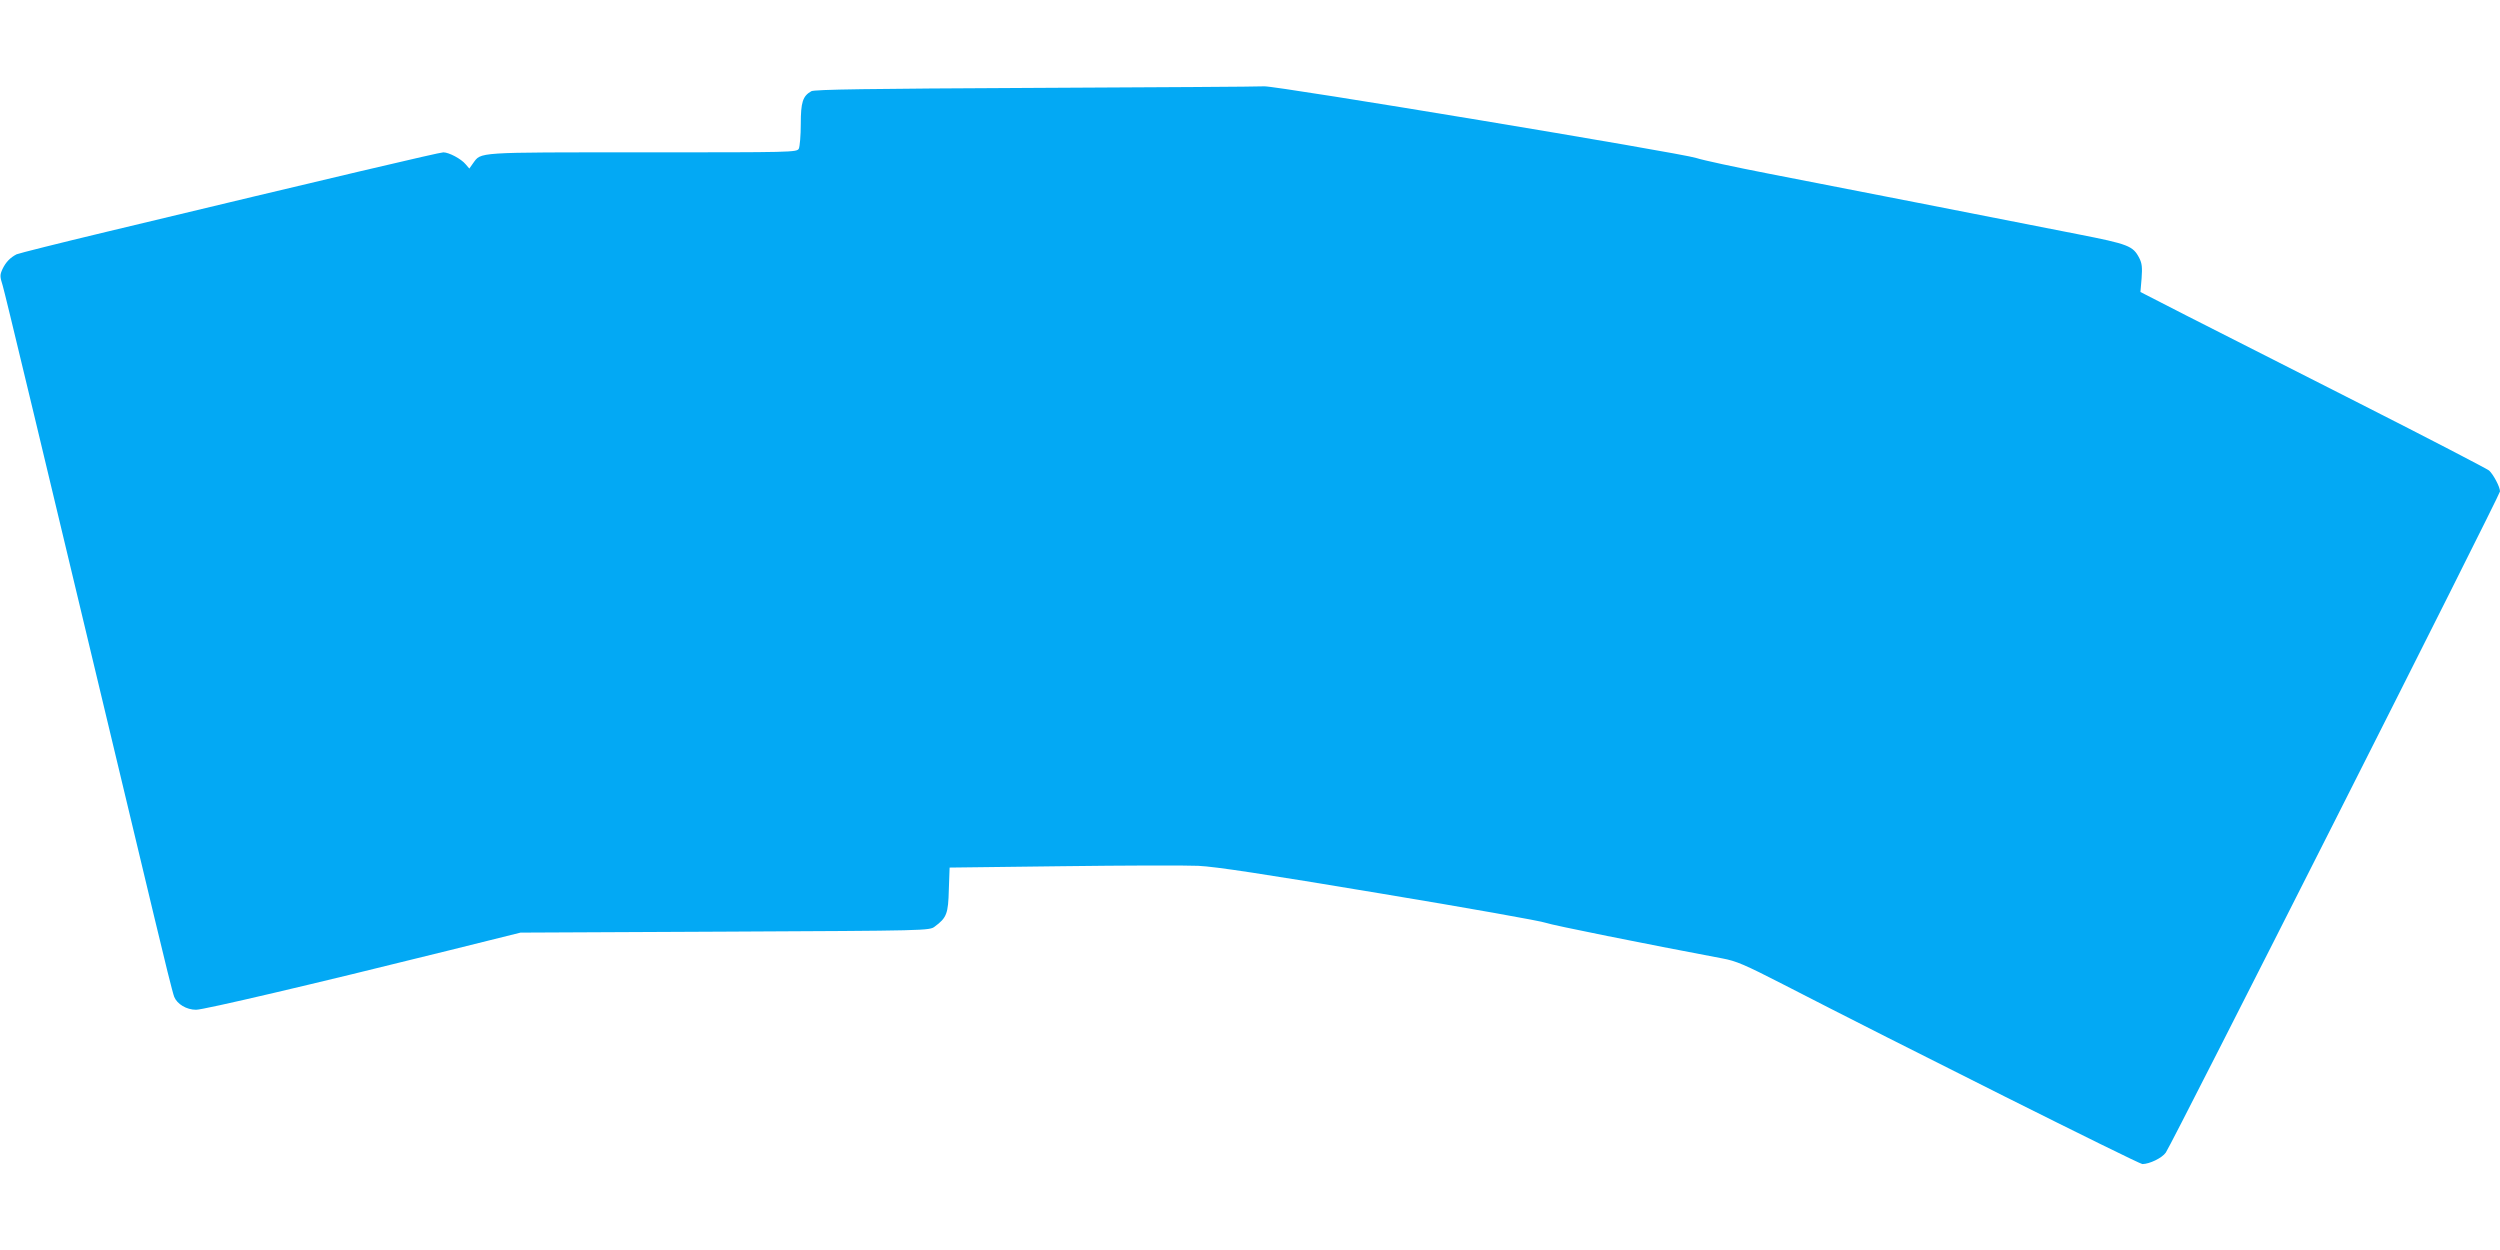
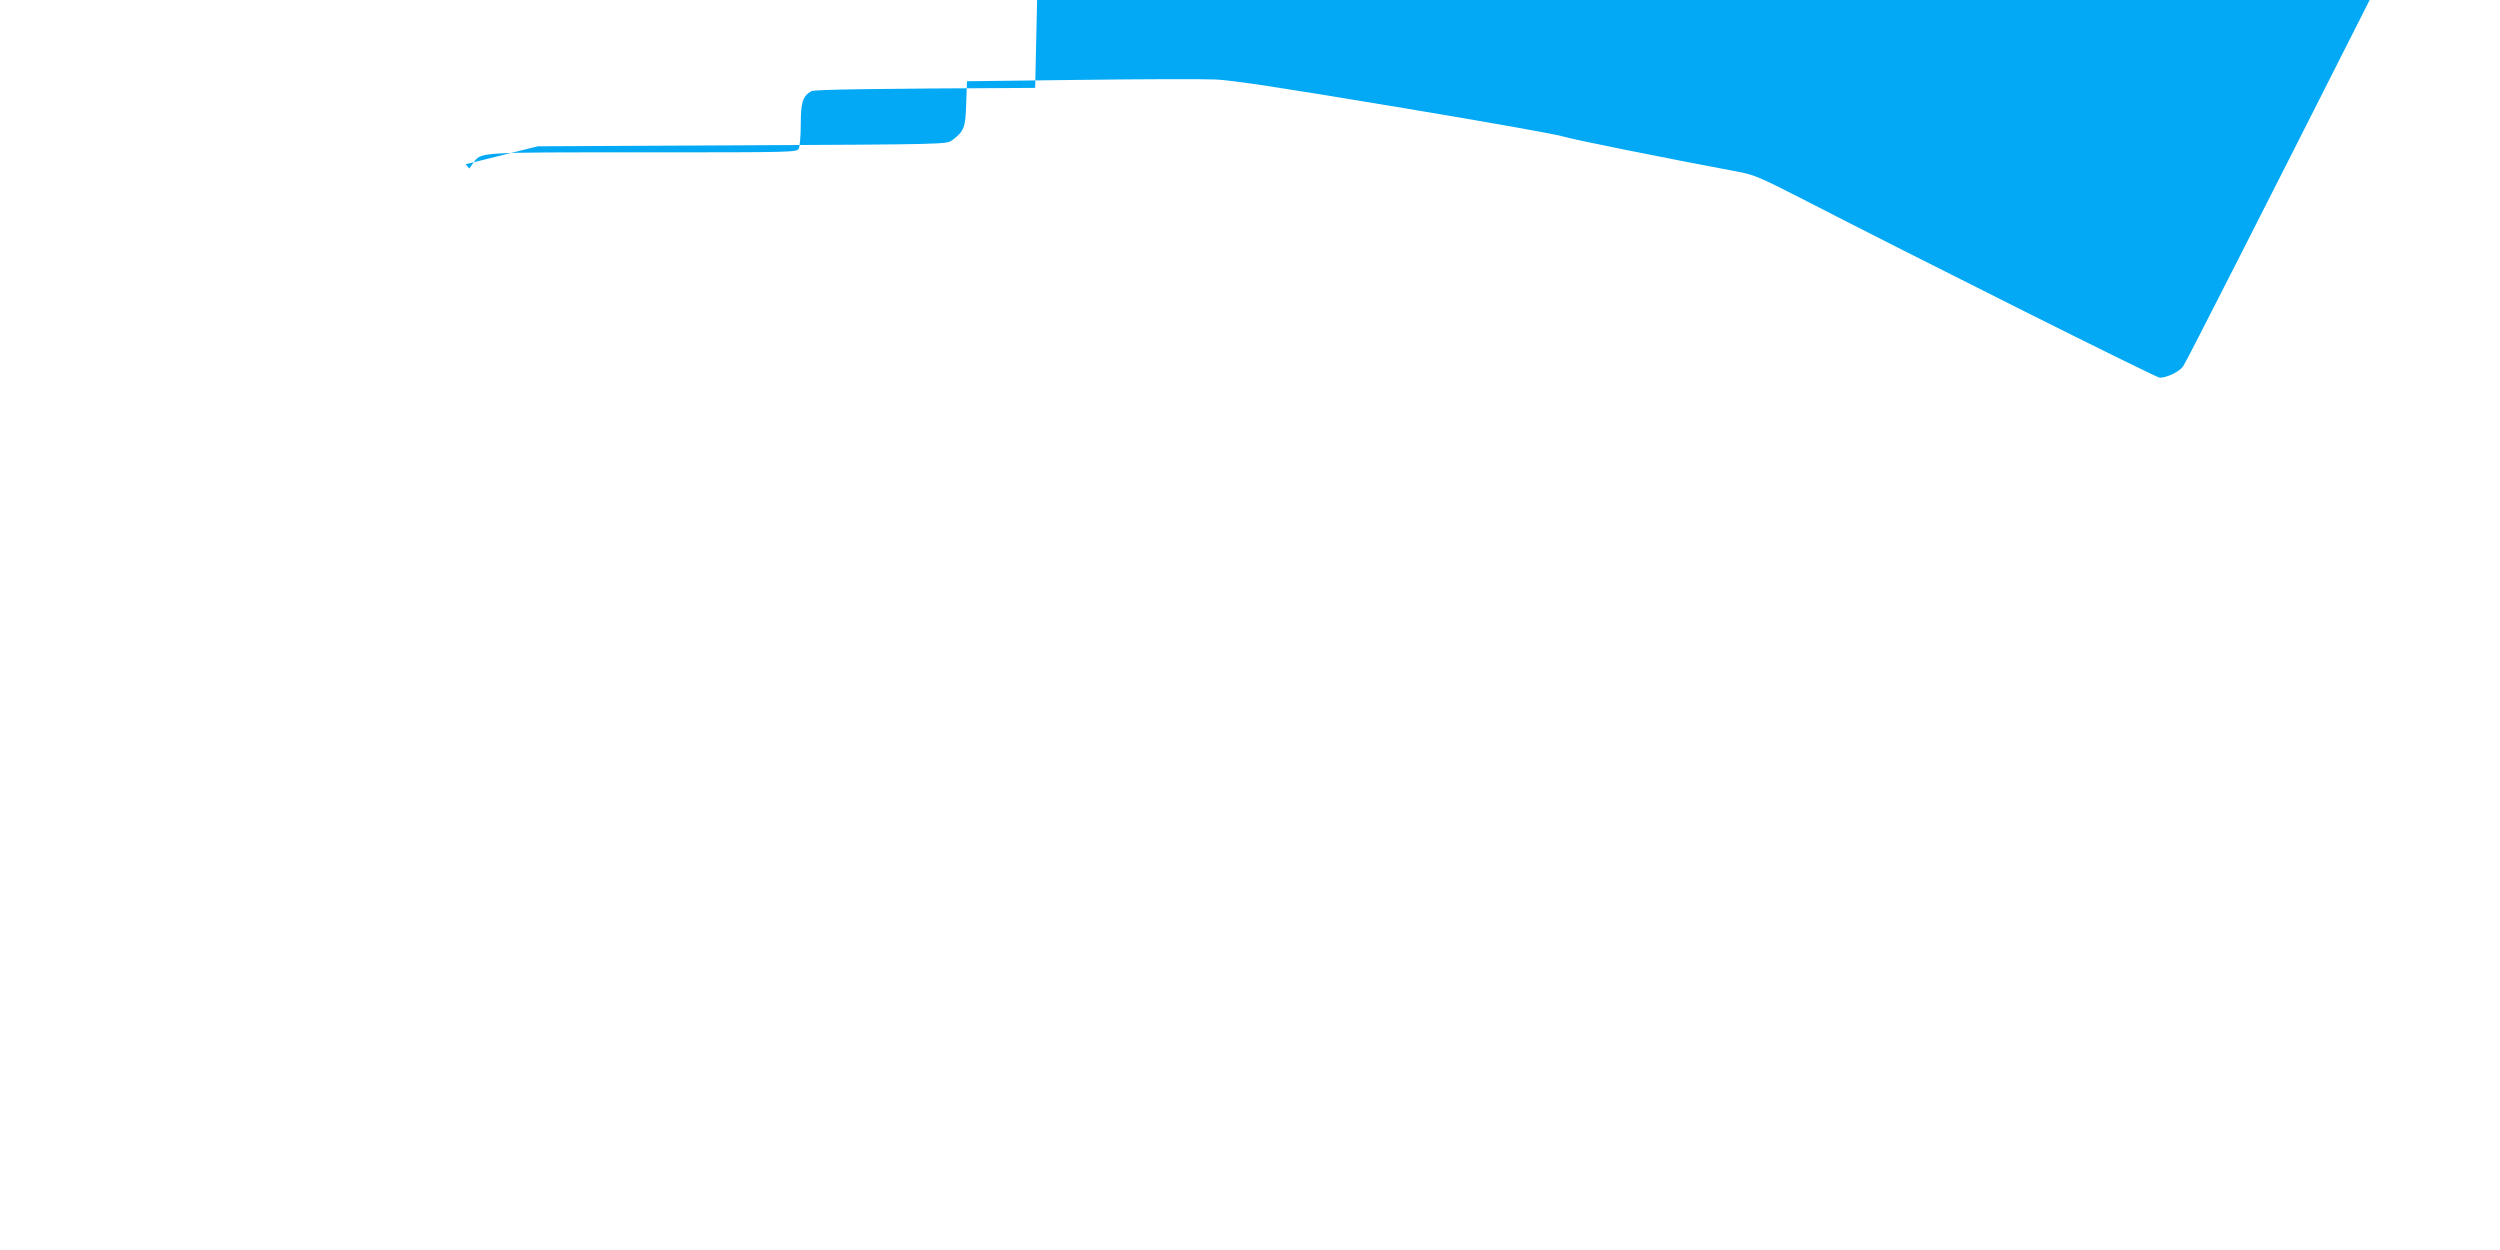
<svg xmlns="http://www.w3.org/2000/svg" version="1.0" width="1280pt" height="640pt" viewBox="0 0 1280 640" preserveAspectRatio="xMidYMid meet">
  <g transform="translate(0,640) scale(0.1,-0.1)" fill="#03a9f4" stroke="none">
-     <path d="M5300 5950 c-854 -4 -1130 -8 -1146 -17 -44 -25 -54 -56 -54 -168 0 -59 -5 -115 -10 -126 -10 -19 -30 -19 -801 -19 -861 0 -824 2 -867 -56 l-19 -27 -19 22 c-23 28 -86 61 -114 61 -19 0 -551 -125 -1725 -407 -242 -58 -449 -110 -460 -115 -33 -17 -55 -40 -72 -75 -14 -31 -14 -38 1 -86 13 -44 156 -640 777 -3237 49 -206 94 -388 101 -404 15 -37 63 -66 112 -66 39 0 591 129 1291 303 l370 92 1047 5 c1038 5 1047 5 1074 26 61 45 69 66 72 189 l4 113 576 7 c317 4 630 5 697 2 88 -4 337 -42 930 -141 446 -74 828 -142 850 -151 33 -12 505 -107 903 -182 71 -13 115 -32 310 -132 588 -303 1823 -921 1841 -921 36 0 101 31 120 59 32 45 1711 3367 1711 3385 0 23 -34 87 -56 107 -11 9 -309 164 -664 344 -355 180 -752 382 -883 448 l-238 122 6 70 c4 56 2 77 -12 104 -32 62 -55 71 -315 122 -394 78 -1249 245 -1583 310 -170 33 -337 69 -370 80 -79 26 -2151 370 -2212 367 -27 -2 -554 -5 -1173 -8z" />
+     <path d="M5300 5950 c-854 -4 -1130 -8 -1146 -17 -44 -25 -54 -56 -54 -168 0 -59 -5 -115 -10 -126 -10 -19 -30 -19 -801 -19 -861 0 -824 2 -867 -56 l-19 -27 -19 22 l370 92 1047 5 c1038 5 1047 5 1074 26 61 45 69 66 72 189 l4 113 576 7 c317 4 630 5 697 2 88 -4 337 -42 930 -141 446 -74 828 -142 850 -151 33 -12 505 -107 903 -182 71 -13 115 -32 310 -132 588 -303 1823 -921 1841 -921 36 0 101 31 120 59 32 45 1711 3367 1711 3385 0 23 -34 87 -56 107 -11 9 -309 164 -664 344 -355 180 -752 382 -883 448 l-238 122 6 70 c4 56 2 77 -12 104 -32 62 -55 71 -315 122 -394 78 -1249 245 -1583 310 -170 33 -337 69 -370 80 -79 26 -2151 370 -2212 367 -27 -2 -554 -5 -1173 -8z" />
  </g>
</svg>